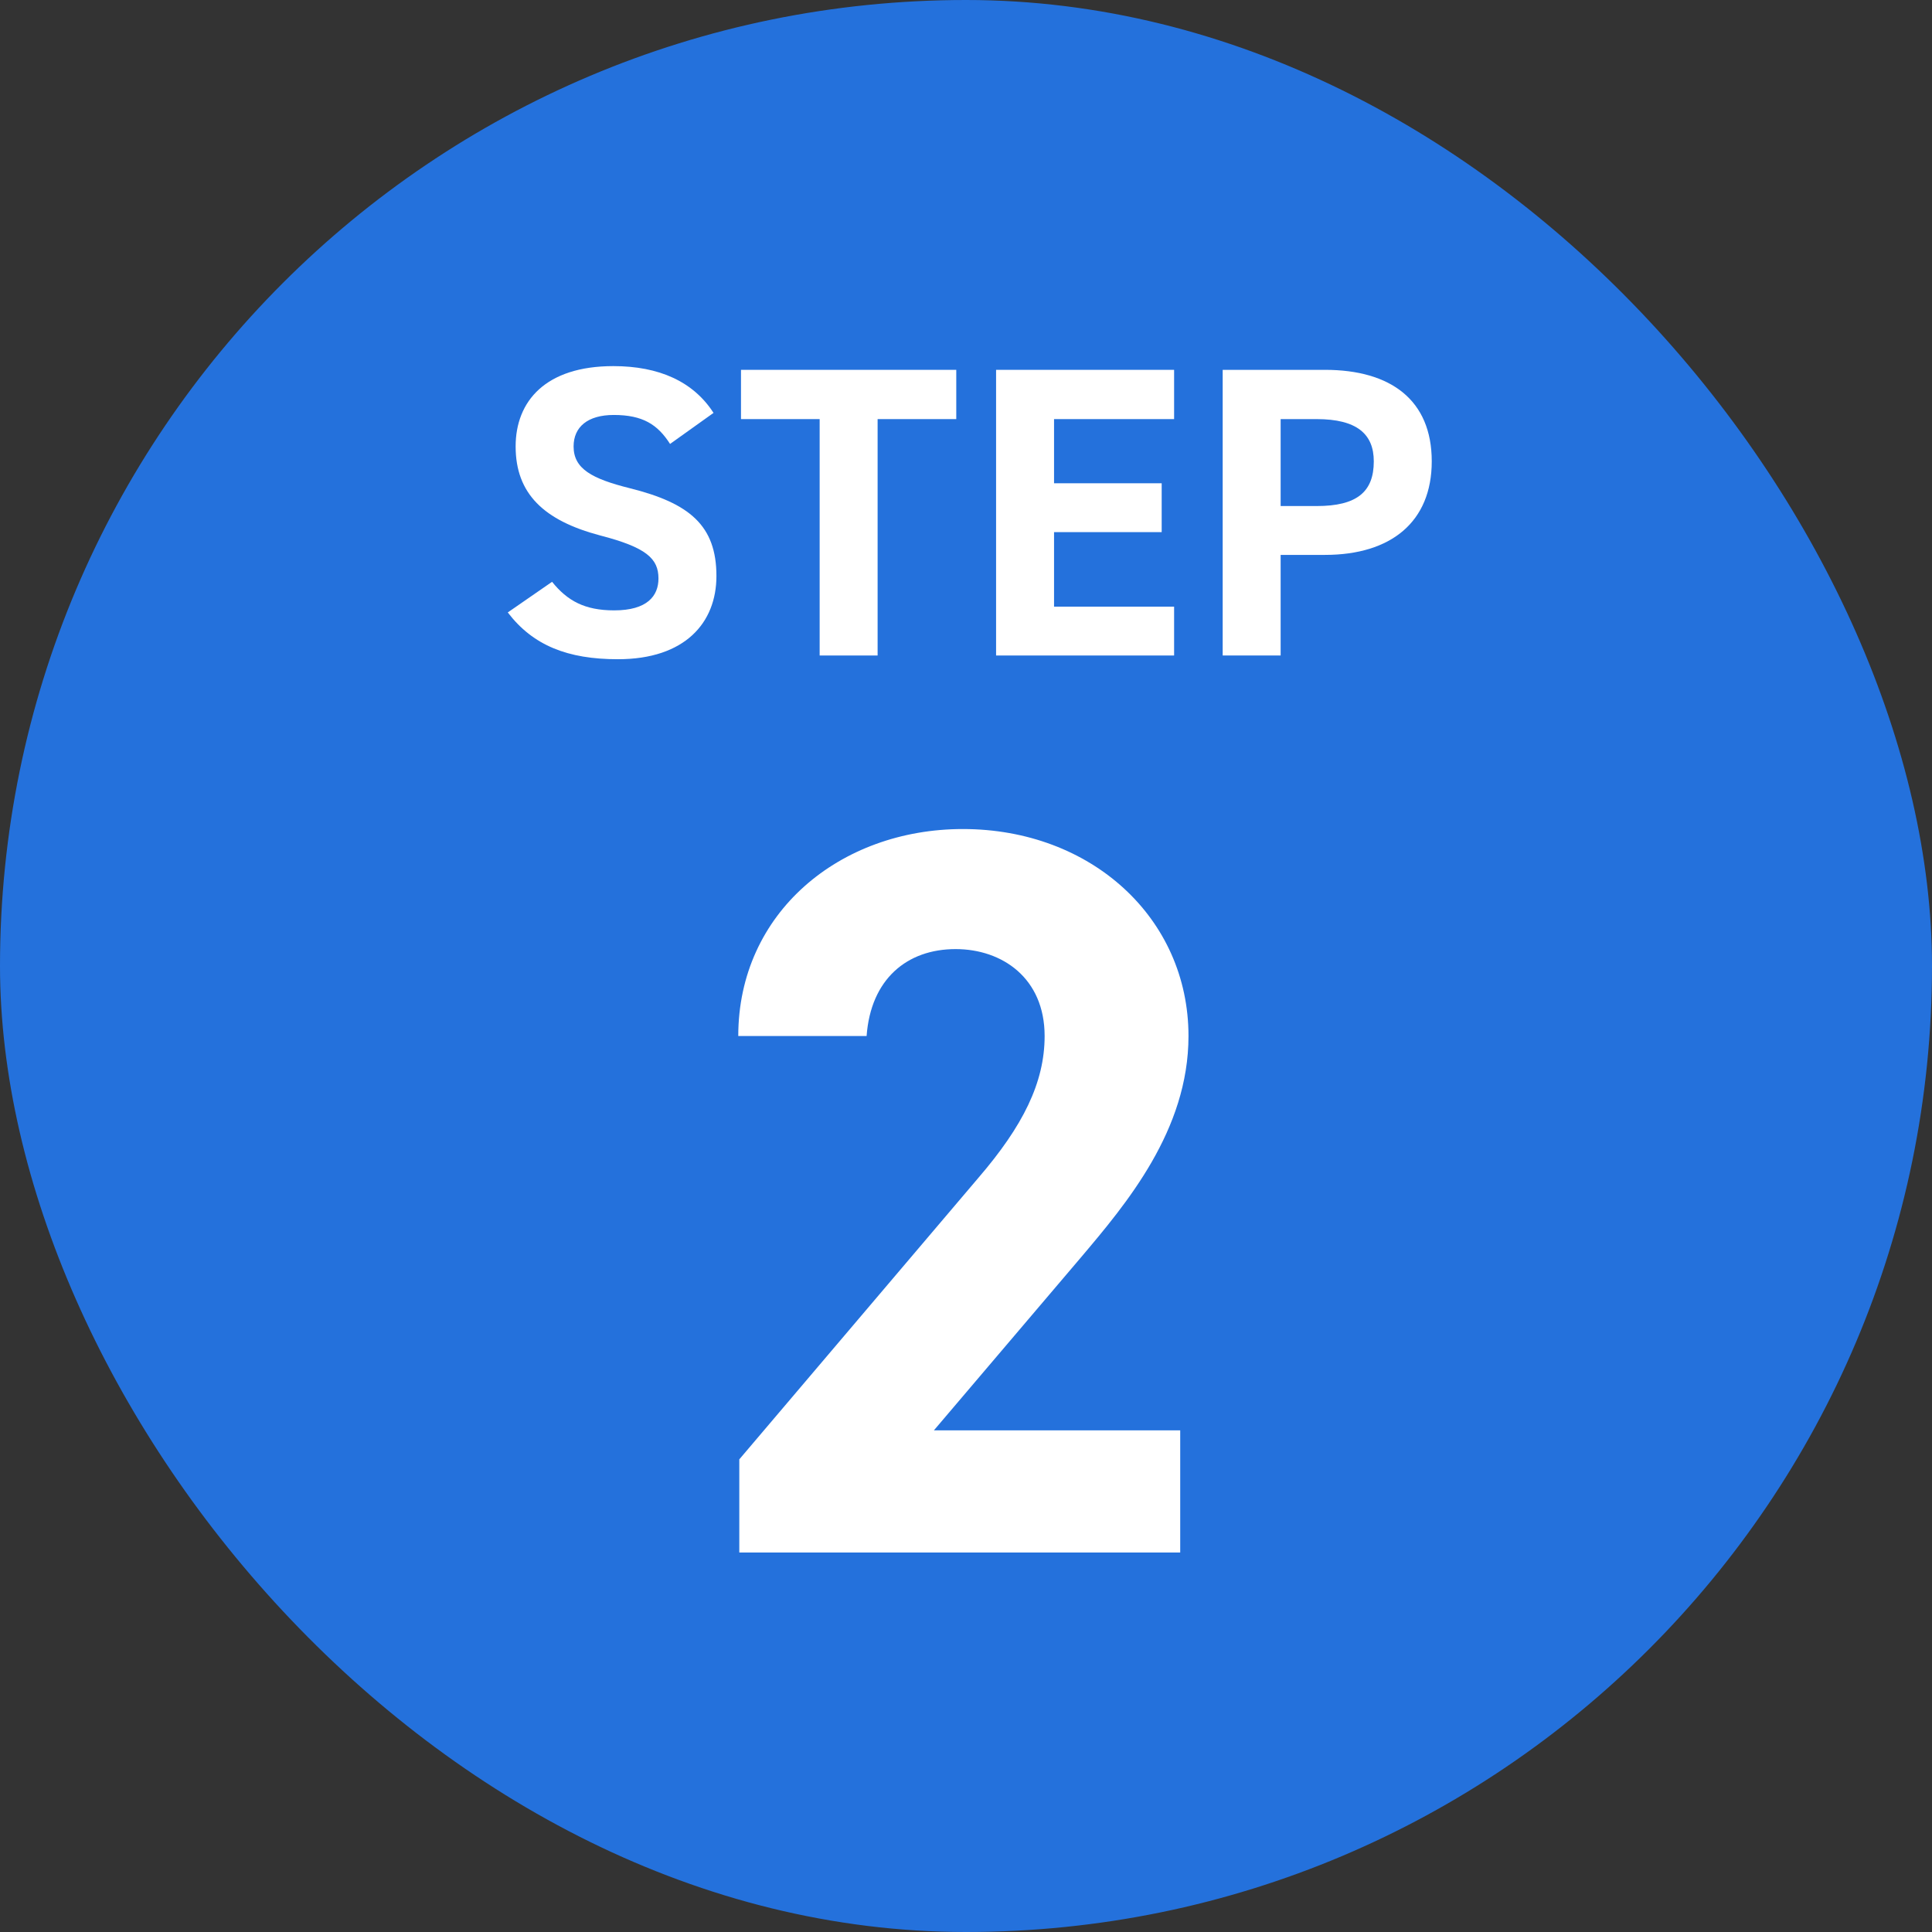
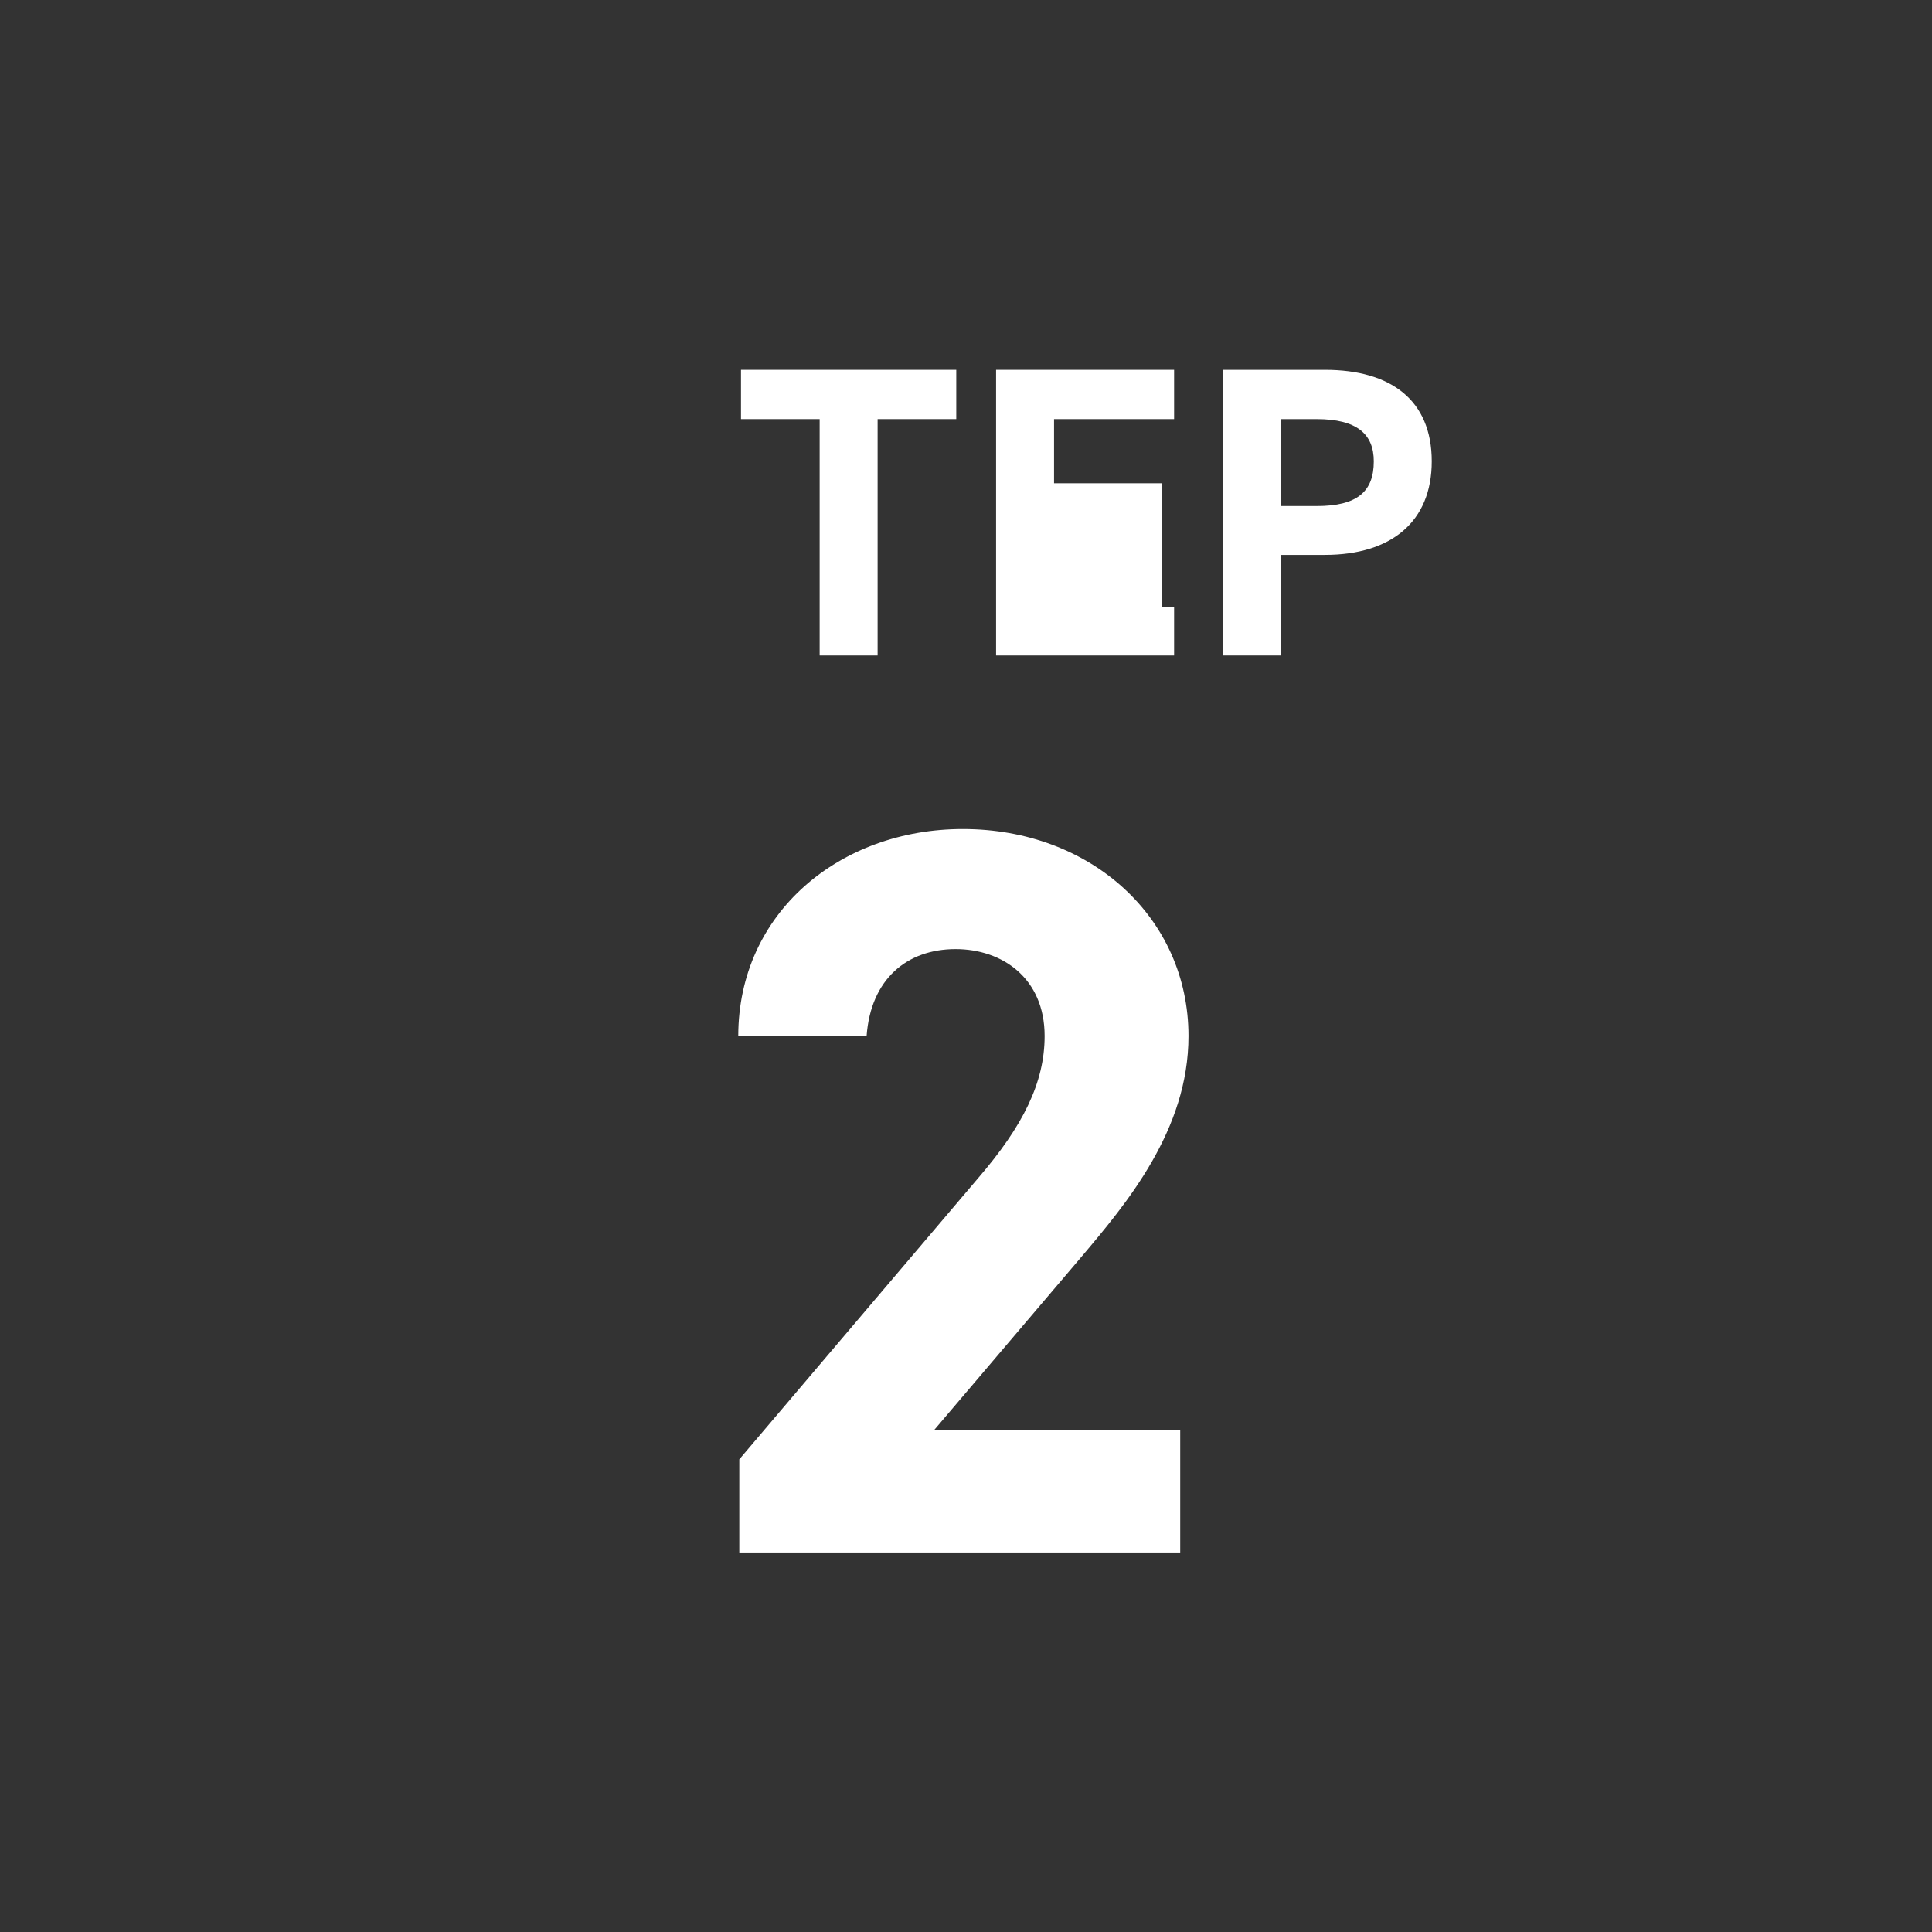
<svg xmlns="http://www.w3.org/2000/svg" width="56" height="56" viewBox="0 0 56 56" fill="none">
  <rect x="0" y="0" width="56" height="56" fill="#333333" stroke="none" />
-   <rect width="56" height="56" rx="28" fill="#2471DC" />
  <path d="M38.404 16.084H37.12V19H35.44V10.72H38.404C40.312 10.72 41.5 11.596 41.5 13.372C41.5 15.124 40.324 16.084 38.404 16.084ZM37.12 14.668H38.164C39.328 14.668 39.82 14.26 39.82 13.372C39.82 12.58 39.328 12.148 38.164 12.148H37.12V14.668Z" fill="white" />
-   <path d="M28.872 10.72H34.032V12.148H30.552V14.008H33.672V15.424H30.552V17.584H34.032V19H28.872V10.72Z" fill="white" />
+   <path d="M28.872 10.72H34.032V12.148H30.552V14.008H33.672V15.424V17.584H34.032V19H28.872V10.72Z" fill="white" />
  <path d="M21.478 10.72H27.718V12.148H25.438V19H23.758V12.148H21.478V10.72Z" fill="white" />
-   <path d="M20.682 11.968L19.422 12.868C19.062 12.304 18.63 12.028 17.79 12.028C17.034 12.028 16.626 12.376 16.626 12.94C16.626 13.588 17.154 13.876 18.258 14.152C19.986 14.584 20.766 15.232 20.766 16.696C20.766 18.052 19.854 19.108 17.91 19.108C16.458 19.108 15.45 18.712 14.718 17.752L16.002 16.864C16.446 17.416 16.95 17.692 17.802 17.692C18.762 17.692 19.086 17.272 19.086 16.768C19.086 16.192 18.738 15.868 17.394 15.52C15.762 15.088 14.946 14.308 14.946 12.94C14.946 11.632 15.81 10.612 17.778 10.612C19.098 10.612 20.094 11.056 20.682 11.968Z" fill="white" />
  <path d="M34.209 41.46V45H21.429V42.3L28.359 34.14C29.649 32.64 30.279 31.38 30.279 30.03C30.279 28.35 29.049 27.51 27.699 27.51C26.289 27.51 25.239 28.38 25.119 30.03H21.399C21.399 26.46 24.339 24.03 27.909 24.03C31.629 24.03 34.449 26.61 34.449 30.03C34.449 32.76 32.649 34.89 31.329 36.45L27.069 41.46H34.209Z" fill="white" />
</svg>